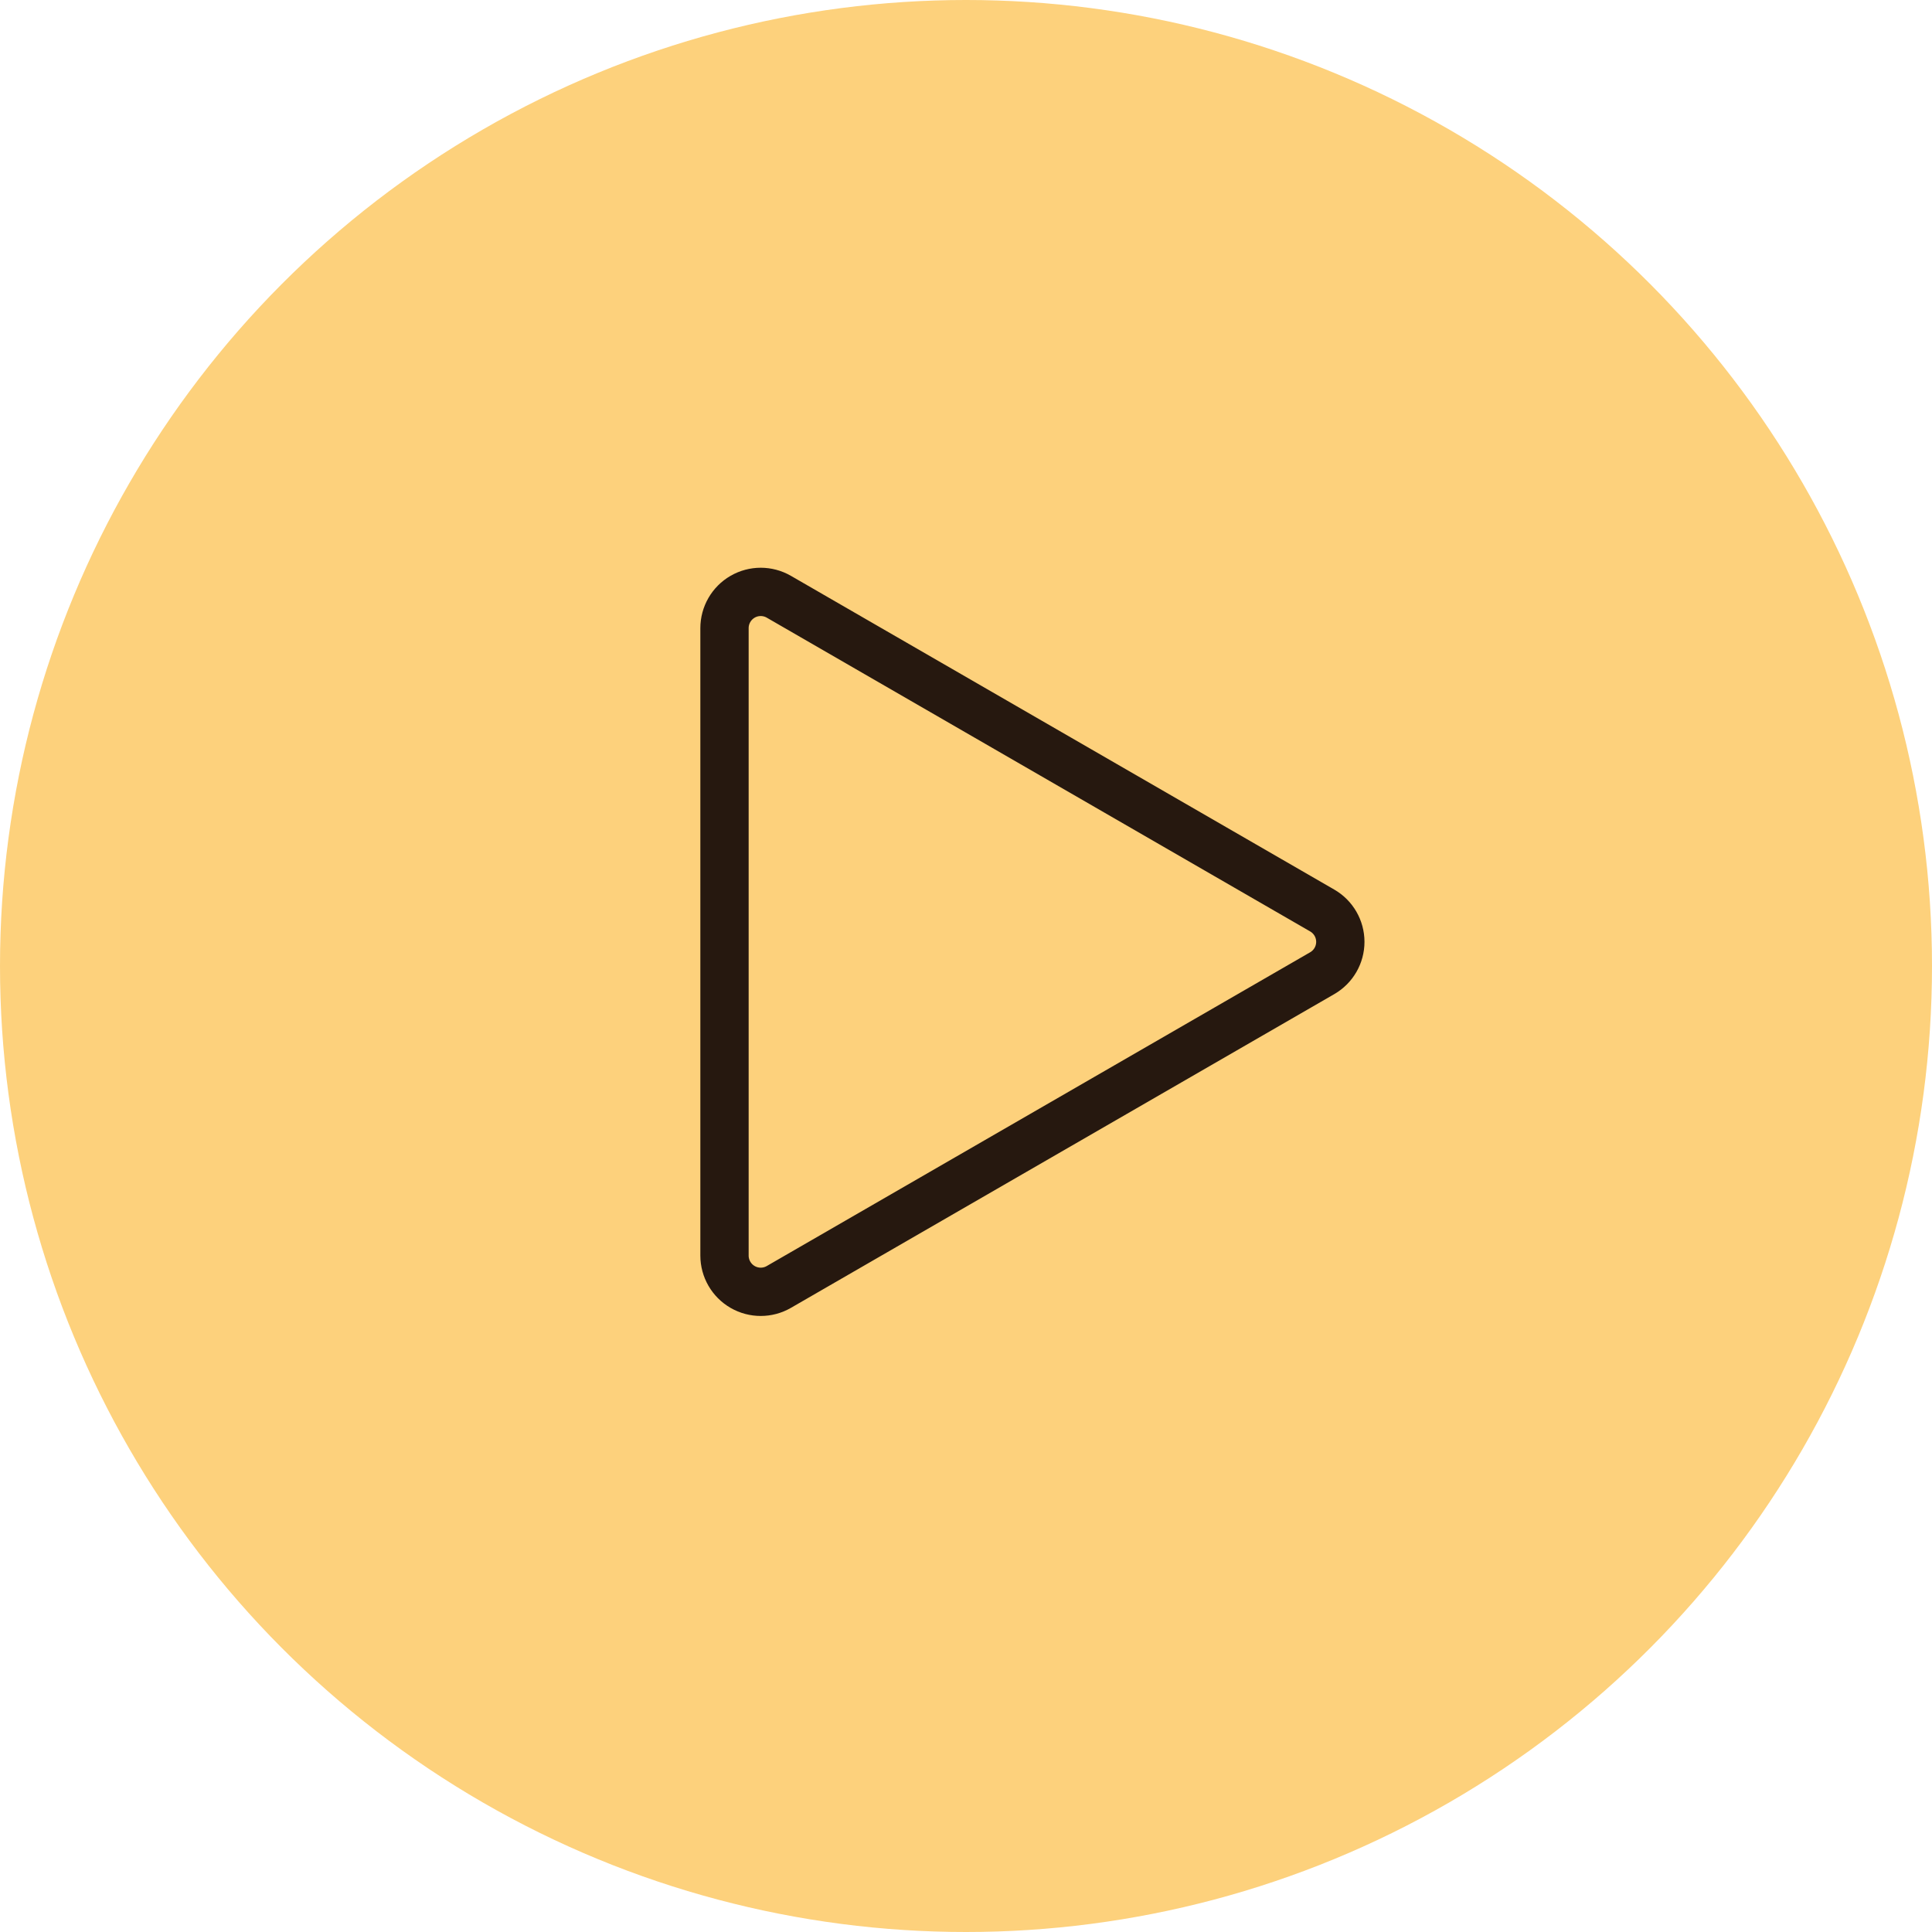
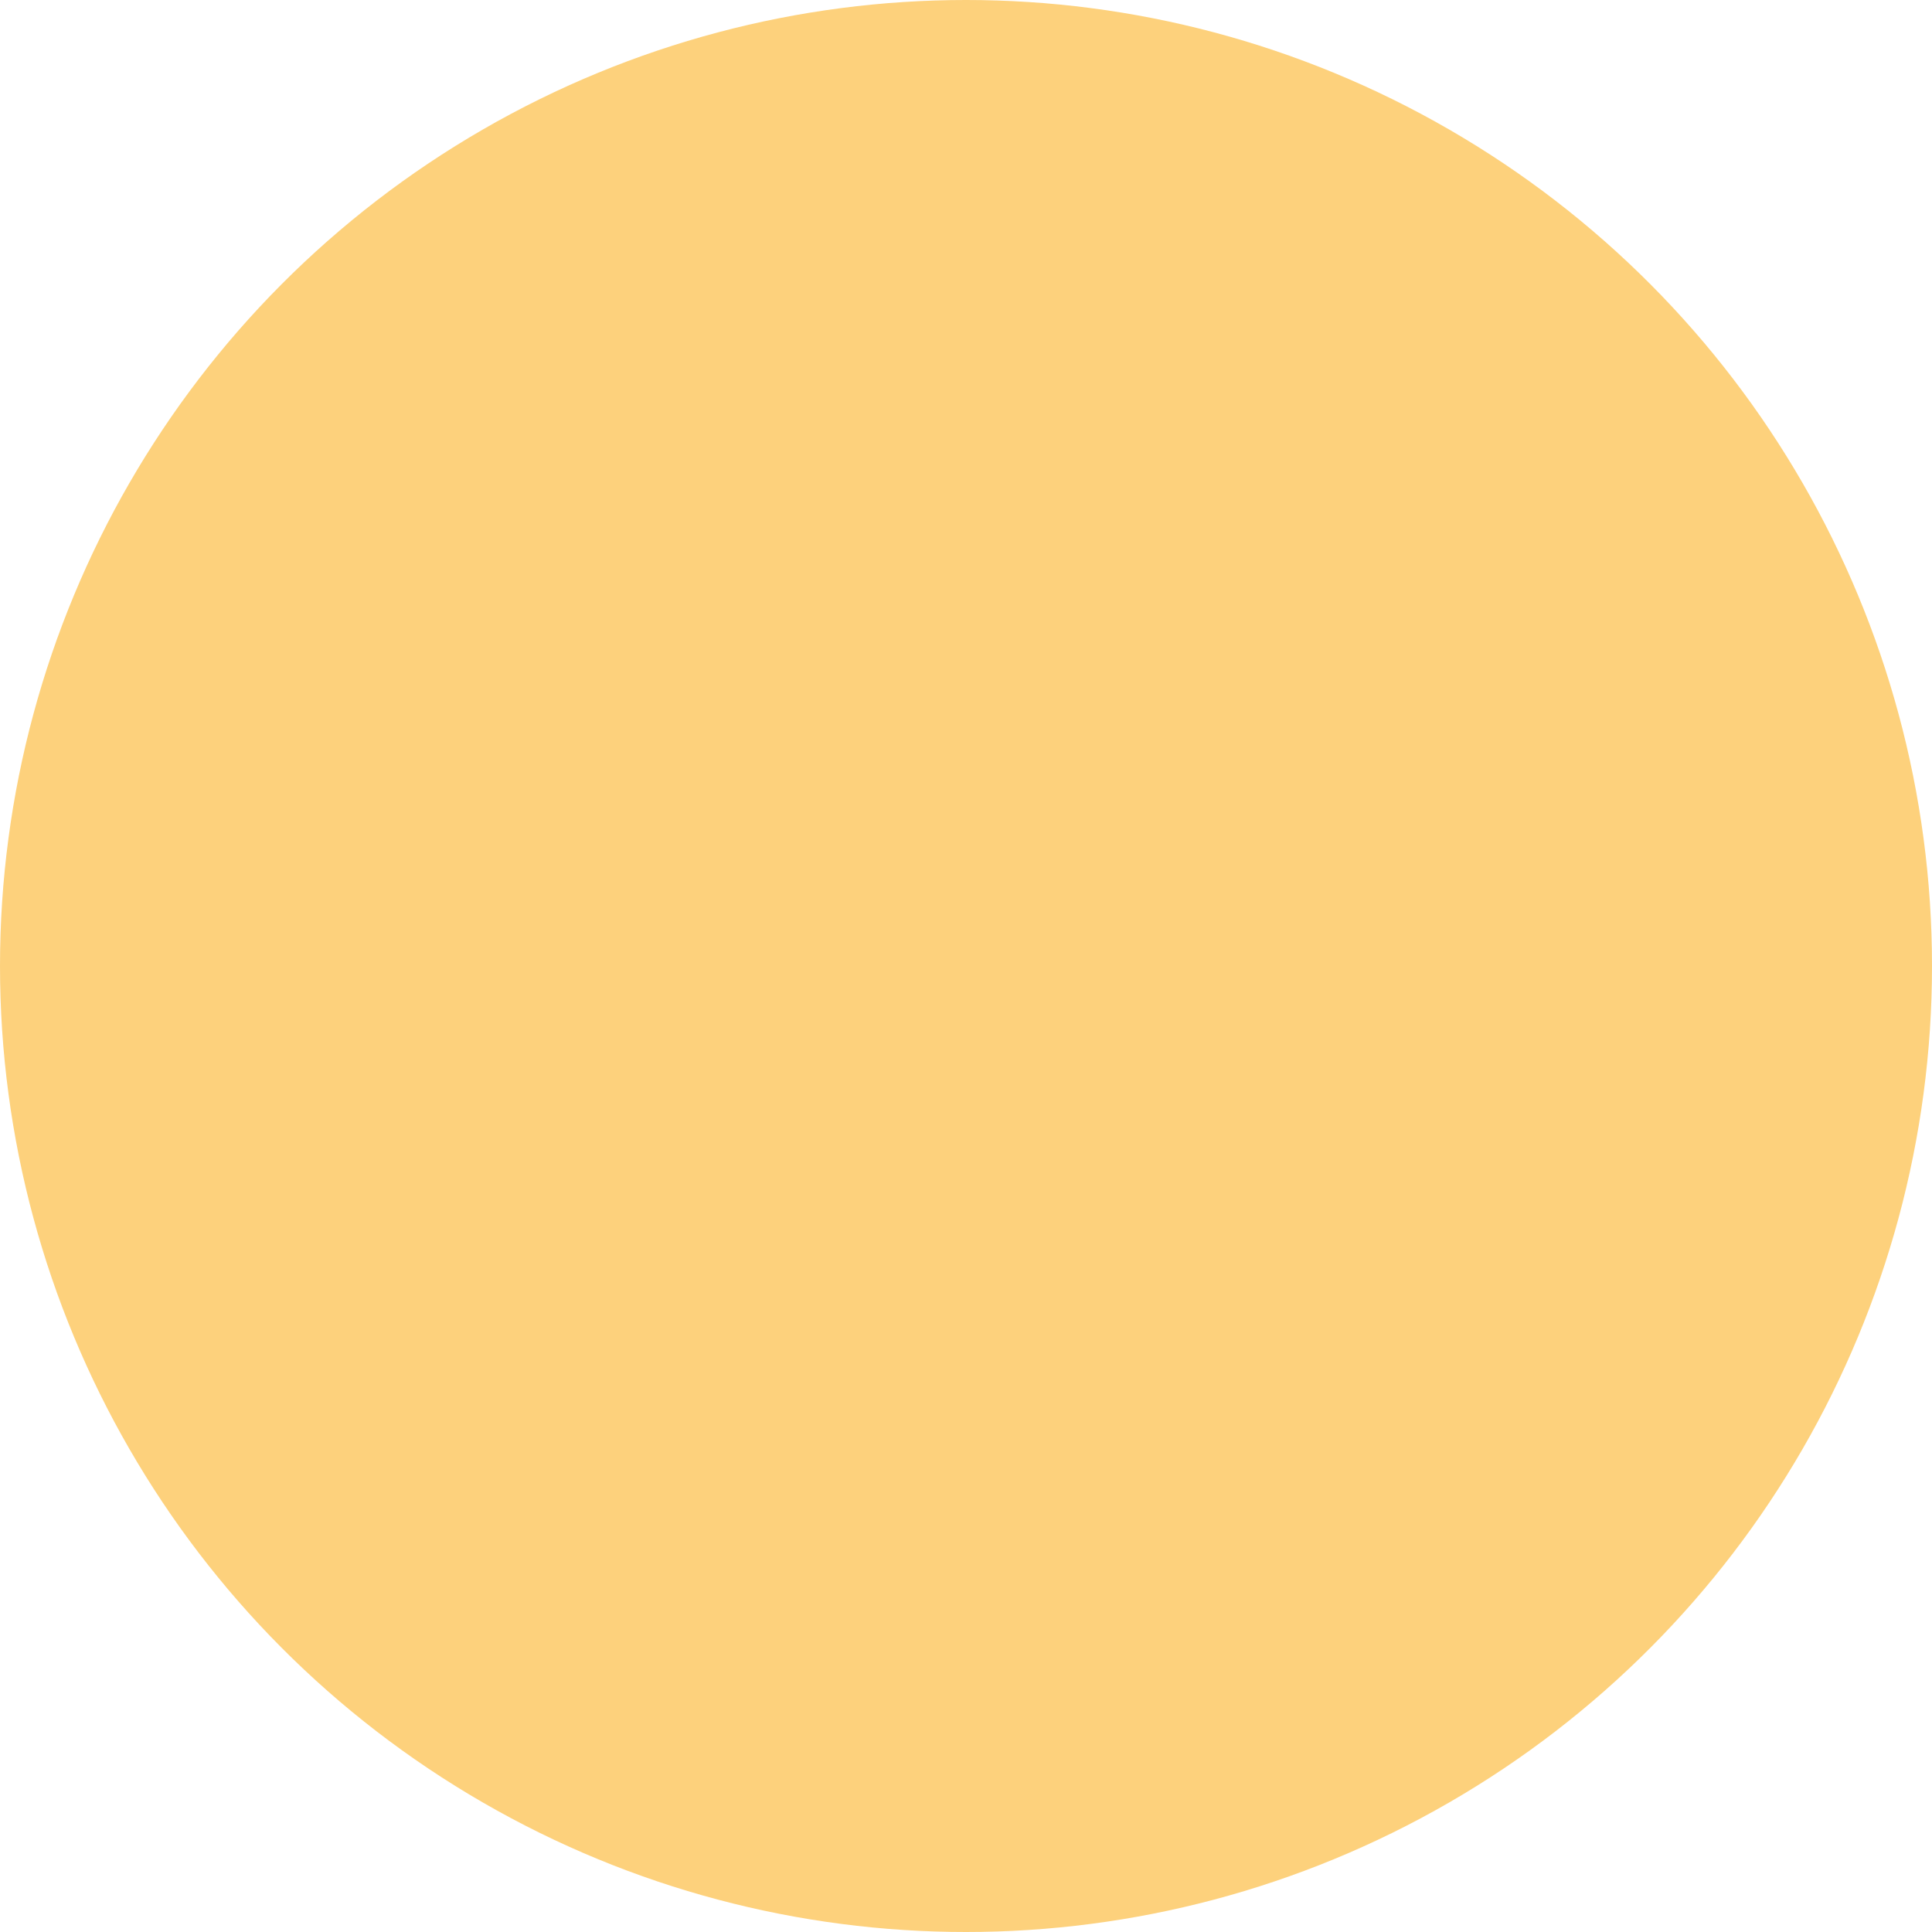
<svg xmlns="http://www.w3.org/2000/svg" width="40" height="40" viewBox="0 0 40 40" fill="none">
  <circle cx="20" cy="20" r="20" fill="#FDD17C" />
-   <path d="M27.375 20.149C27.607 20.015 27.75 19.768 27.75 19.5C27.75 19.232 27.607 18.985 27.375 18.851L16.125 12.355C15.893 12.221 15.607 12.221 15.375 12.355C15.143 12.489 15 12.737 15 13.005L15 25.995C15 26.263 15.143 26.511 15.375 26.645C15.607 26.779 15.893 26.779 16.125 26.645L27.375 20.149Z" stroke="#26180F" strokeWidth="1.5" strokeLinejoin="round" />
</svg>